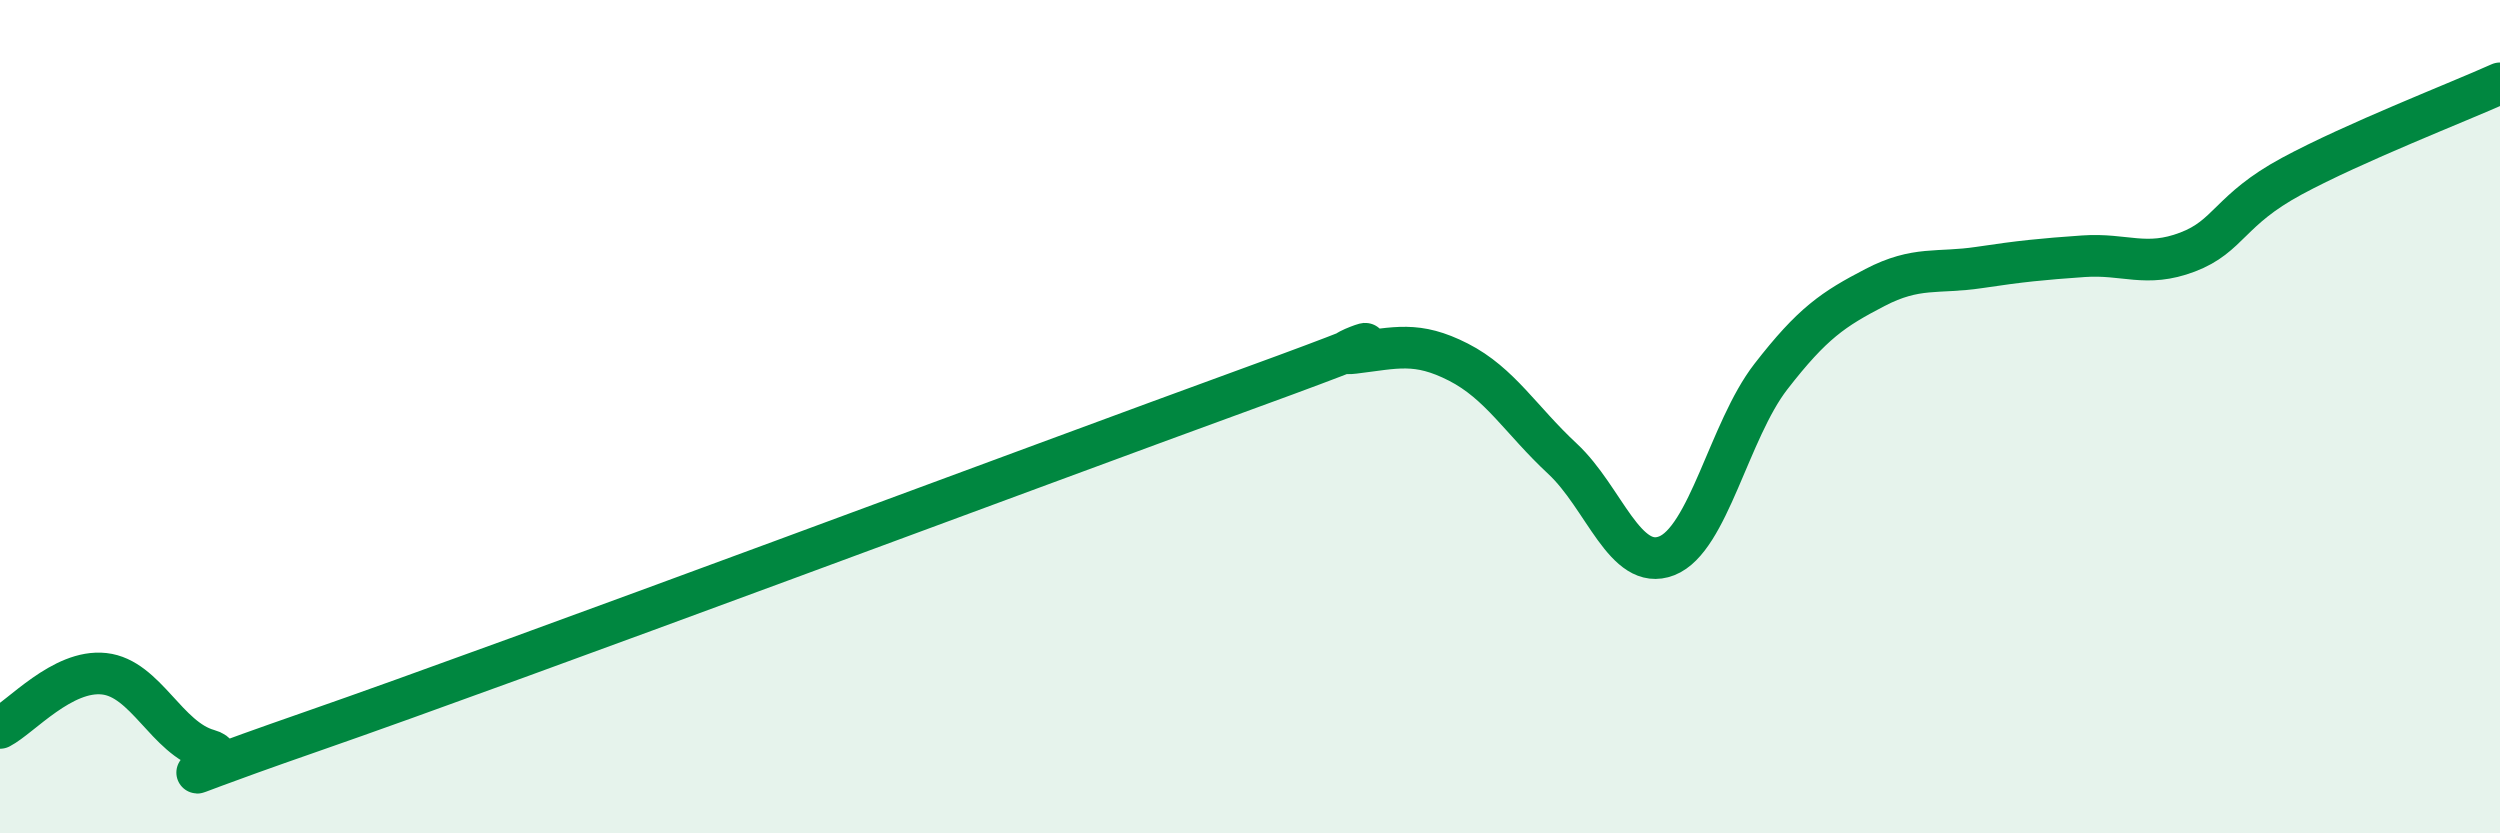
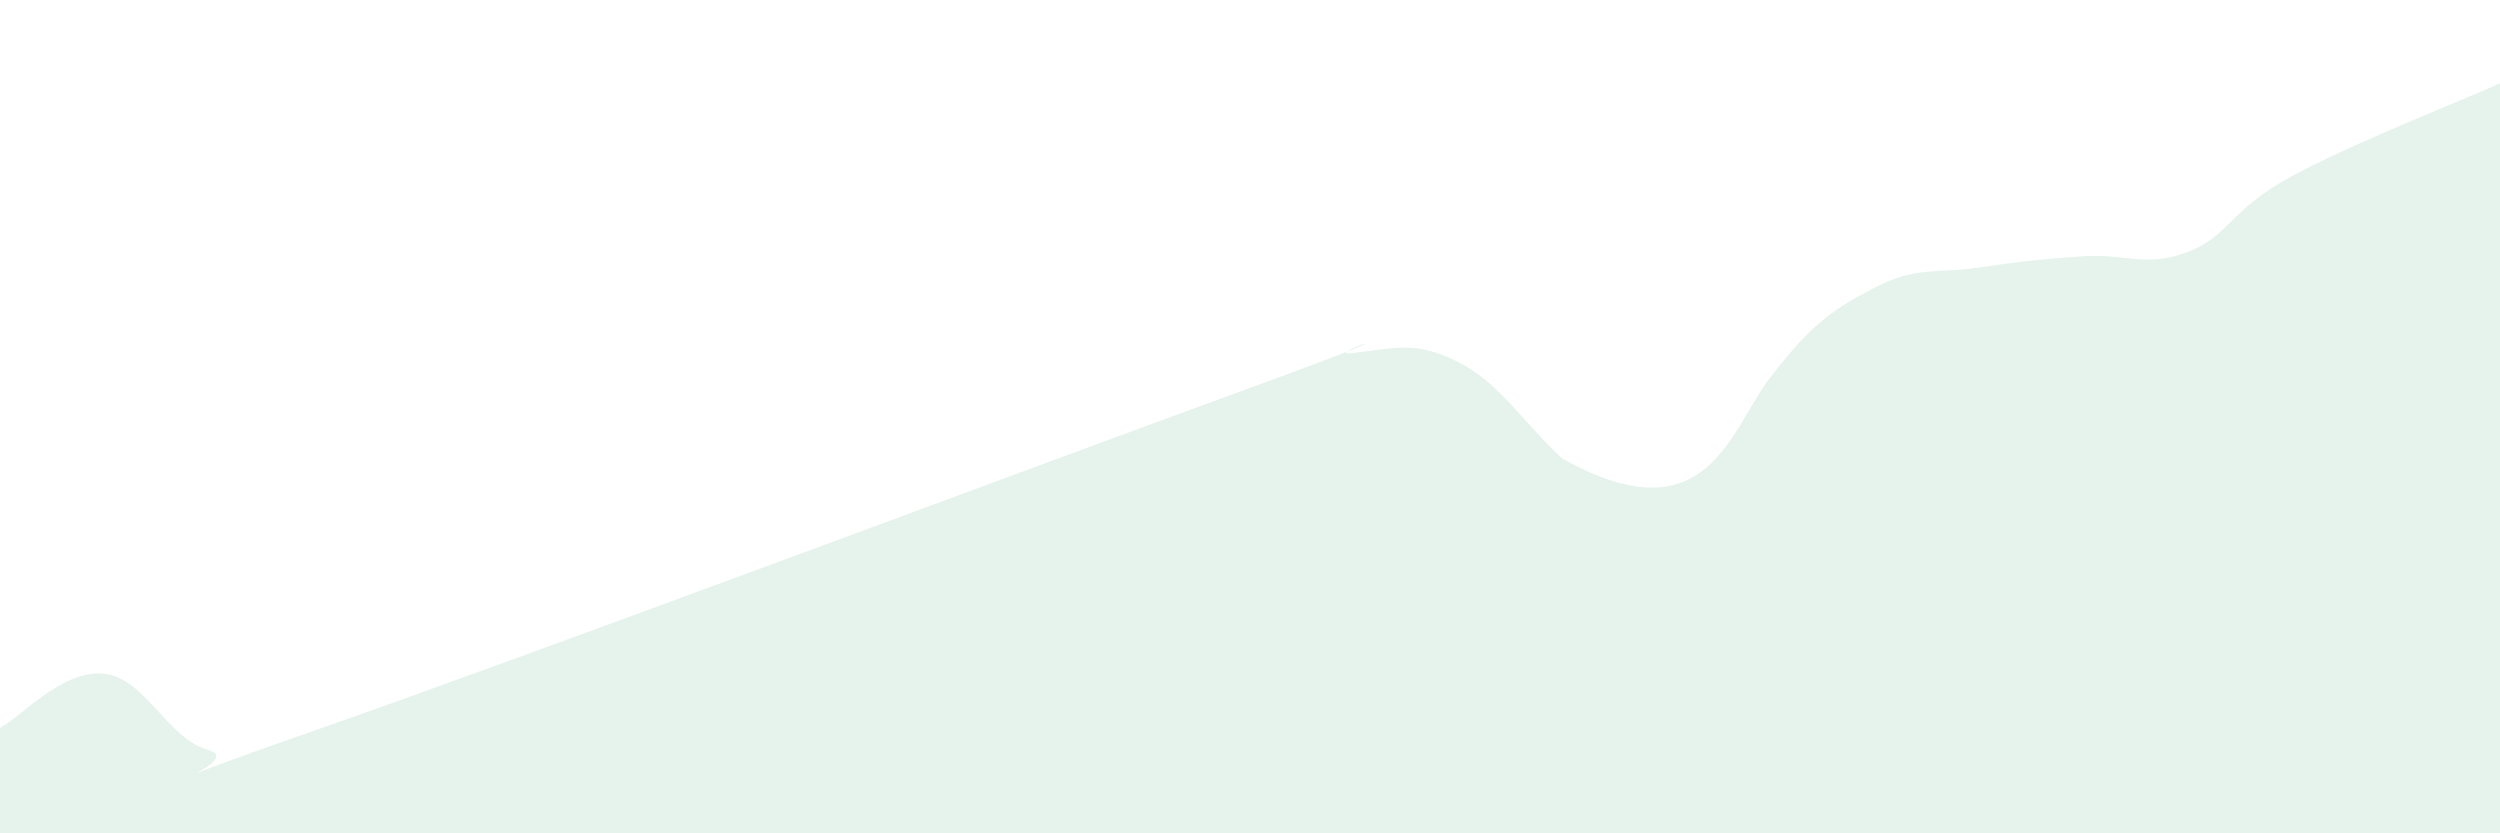
<svg xmlns="http://www.w3.org/2000/svg" width="60" height="20" viewBox="0 0 60 20">
-   <path d="M 0,17.47 C 0.5,17.21 1.5,16.06 2.5,16.17 C 3.5,16.28 4,17.72 5,18 C 6,18.28 2.5,19.29 7.5,17.55 C 12.5,15.81 25,11.13 30,9.31 C 35,7.49 31.5,8.59 32.5,8.47 C 33.5,8.35 34,8.18 35,8.69 C 36,9.2 36.5,10.08 37.5,11.01 C 38.5,11.94 39,13.73 40,13.34 C 41,12.95 41.5,10.33 42.5,9.04 C 43.5,7.75 44,7.42 45,6.9 C 46,6.38 46.5,6.57 47.5,6.42 C 48.5,6.27 49,6.22 50,6.15 C 51,6.08 51.5,6.43 52.5,6.05 C 53.5,5.67 53.5,5.04 55,4.23 C 56.5,3.42 59,2.45 60,2L60 20L0 20Z" fill="#008740" opacity="0.1" stroke-linecap="round" stroke-linejoin="round" />
-   <path d="M 0,17.47 C 0.5,17.21 1.5,16.06 2.5,16.17 C 3.5,16.28 4,17.72 5,18 C 6,18.28 2.5,19.29 7.5,17.55 C 12.5,15.81 25,11.13 30,9.31 C 35,7.49 31.5,8.59 32.5,8.47 C 33.5,8.35 34,8.18 35,8.69 C 36,9.2 36.5,10.08 37.5,11.01 C 38.5,11.94 39,13.73 40,13.34 C 41,12.95 41.5,10.33 42.5,9.04 C 43.5,7.75 44,7.42 45,6.9 C 46,6.38 46.5,6.57 47.5,6.42 C 48.5,6.27 49,6.22 50,6.15 C 51,6.08 51.5,6.43 52.5,6.05 C 53.5,5.67 53.5,5.04 55,4.23 C 56.5,3.42 59,2.45 60,2" stroke="#008740" stroke-width="1" fill="none" stroke-linecap="round" stroke-linejoin="round" />
+   <path d="M 0,17.47 C 0.5,17.21 1.5,16.06 2.5,16.17 C 3.5,16.28 4,17.72 5,18 C 6,18.28 2.5,19.29 7.5,17.55 C 12.5,15.81 25,11.13 30,9.31 C 35,7.49 31.5,8.59 32.5,8.47 C 33.5,8.35 34,8.18 35,8.69 C 36,9.2 36.5,10.08 37.5,11.01 C 41,12.95 41.5,10.33 42.5,9.04 C 43.5,7.75 44,7.42 45,6.9 C 46,6.38 46.5,6.57 47.5,6.42 C 48.5,6.27 49,6.22 50,6.15 C 51,6.08 51.5,6.43 52.5,6.05 C 53.5,5.67 53.5,5.04 55,4.23 C 56.5,3.42 59,2.45 60,2L60 20L0 20Z" fill="#008740" opacity="0.1" stroke-linecap="round" stroke-linejoin="round" />
</svg>